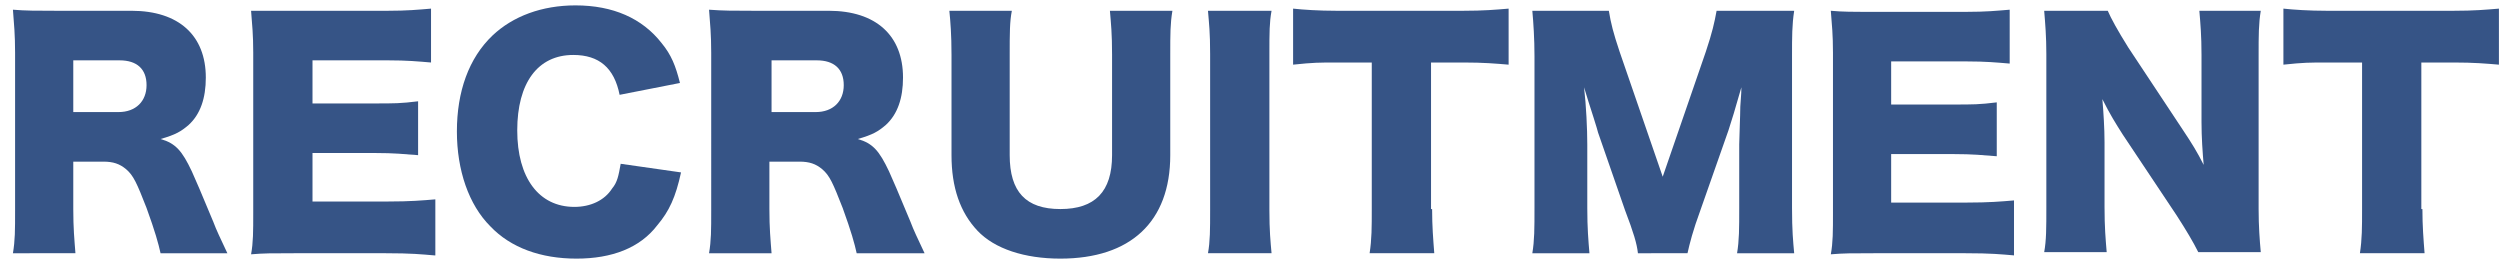
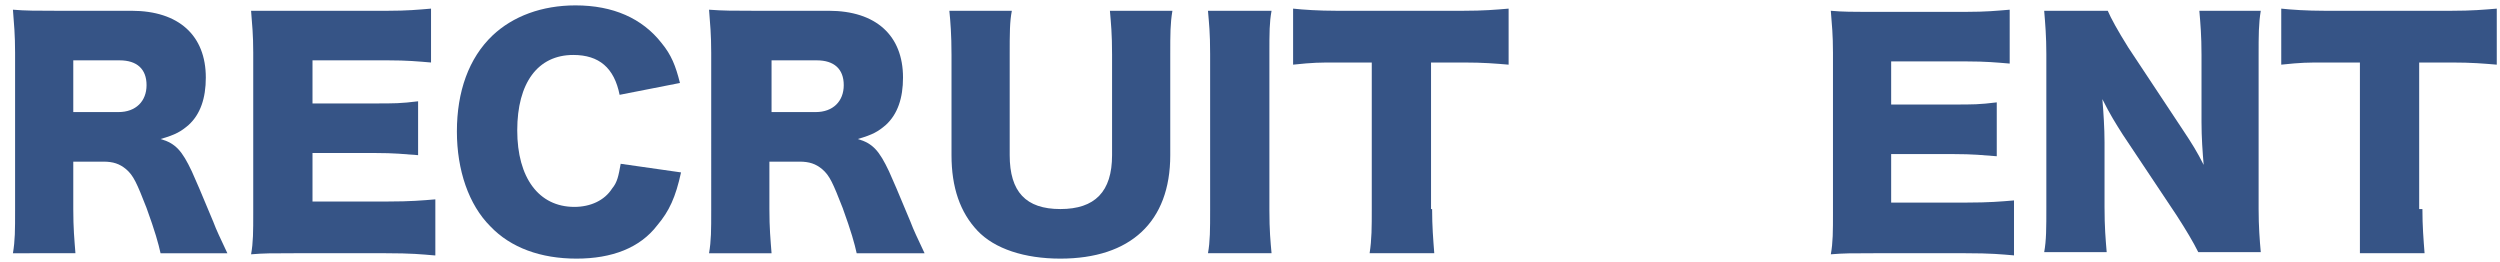
<svg xmlns="http://www.w3.org/2000/svg" version="1.1" id="レイヤー_1" x="0px" y="0px" viewBox="0 0 232 24.3" style="enable-background:new 0 0 232 24.3;" xml:space="preserve">
  <style type="text/css">
	.st0{fill:#365486;}
</style>
  <g>
    <path class="st0" d="M14.9,23.5c-0.2-0.9-0.5-2-1.3-4.2c-0.9-2.3-1.2-3-1.9-3.6c-0.6-0.5-1.2-0.7-2.1-0.7H6.8v4.4   c0,1.8,0.1,2.8,0.2,4.1H1.2c0.2-1.2,0.2-2.1,0.2-4V4.9c0-1.7-0.1-2.7-0.2-4C2.4,1,3.4,1,5.2,1h7c4.4,0,6.9,2.3,6.9,6.2   c0,1.9-0.5,3.4-1.6,4.4c-0.7,0.6-1.2,0.9-2.6,1.3c1.4,0.4,2,1.1,2.9,3c0.4,0.9,0.8,1.8,2,4.7c0.3,0.8,0.6,1.4,1.3,2.9H14.9z    M11,10.4c1.6,0,2.6-1,2.6-2.5c0-1.5-0.9-2.3-2.5-2.3H6.8v4.8H11z" />
    <path class="st0" d="M40.3,23.7c-1.2-0.1-2.1-0.2-4.5-0.2h-8.5c-2.1,0-2.8,0-4,0.1c0.2-1.1,0.2-2.1,0.2-3.9V4.9   c0-1.7-0.1-2.6-0.2-3.9C24.5,1,25.3,1,27.4,1H36c1.8,0,2.8-0.1,4-0.2v5c-1.2-0.1-2.2-0.2-4-0.2h-7v4h5.8c1.8,0,2.4,0,4-0.2v5   c-1.3-0.1-2.2-0.2-4-0.2H29v4.5h7c2.1,0,3.2-0.1,4.4-0.2V23.7z" />
    <path class="st0" d="M57.5,8.8c-0.5-2.5-1.9-3.7-4.3-3.7c-3.3,0-5.2,2.6-5.2,7c0,4.4,2,7.1,5.3,7.1c1.5,0,2.8-0.6,3.5-1.7   c0.5-0.6,0.6-1.2,0.8-2.3l5.6,0.8c-0.5,2.3-1.1,3.6-2.2,4.9C59.4,23,56.8,24,53.5,24c-3.3,0-6.1-1-8-3c-2-2-3.1-5.2-3.1-8.8   c0-3.7,1.1-6.8,3.3-8.9c1.9-1.8,4.6-2.8,7.7-2.8c3.5,0,6.2,1.2,8,3.5c0.9,1.1,1.3,2.1,1.7,3.7L57.5,8.8z" />
    <path class="st0" d="M79.5,23.5c-0.2-0.9-0.5-2-1.3-4.2c-0.9-2.3-1.2-3-1.9-3.6c-0.6-0.5-1.2-0.7-2.1-0.7h-2.8v4.4   c0,1.8,0.1,2.8,0.2,4.1h-5.8c0.2-1.2,0.2-2.1,0.2-4V4.9c0-1.7-0.1-2.7-0.2-4C67.1,1,68.1,1,69.9,1h7c4.4,0,6.9,2.3,6.9,6.2   c0,1.9-0.5,3.4-1.6,4.4c-0.7,0.6-1.2,0.9-2.6,1.3c1.4,0.4,2,1.1,2.9,3c0.4,0.9,0.8,1.8,2,4.7c0.3,0.8,0.6,1.4,1.3,2.9H79.5z    M75.7,10.4c1.6,0,2.6-1,2.6-2.5c0-1.5-0.9-2.3-2.5-2.3h-4.2v4.8H75.7z" />
    <path class="st0" d="M108.8,1c-0.2,1.2-0.2,2.1-0.2,4.1v9.3c0,6.2-3.7,9.6-10.2,9.6c-3.3,0-6.1-0.9-7.7-2.6c-1.6-1.7-2.4-4-2.4-7   V5.1c0-1.9-0.1-3.1-0.2-4.1h5.8c-0.2,1-0.2,2.1-0.2,4.1v9.3c0,3.4,1.5,5,4.7,5c3.2,0,4.8-1.6,4.8-5V5.1c0-2-0.1-2.9-0.2-4.1H108.8z   " />
    <path class="st0" d="M118,1c-0.2,1.1-0.2,2-0.2,4v14.5c0,1.9,0.1,2.9,0.2,4h-5.9c0.2-1.1,0.2-2.2,0.2-4V5c0-2-0.1-2.8-0.2-4H118z" />
    <path class="st0" d="M132.9,19.4c0,1.6,0.1,2.8,0.2,4.1h-6c0.2-1.3,0.2-2.4,0.2-4.1V5.8h-3.2c-1.7,0-2.2,0-4.1,0.2V0.8   c0.9,0.1,2.4,0.2,4,0.2h11.8c1.9,0,3-0.1,4.2-0.2V6c-1.2-0.1-2.3-0.2-4.2-0.2h-3V19.4z" />
-     <path class="st0" d="M152,23.5c-0.1-0.9-0.4-1.9-1.2-4l-2.5-7.2c0-0.1-0.8-2.6-0.9-2.9c-0.3-1-0.3-1-0.4-1.3   c0.2,1.7,0.3,3.9,0.3,5.3v5.9c0,1.9,0.1,3,0.2,4.2h-5.3c0.2-1.2,0.2-2.3,0.2-4.2V5.2c0-1.6-0.1-3.1-0.2-4.2h7.1   c0.2,1.2,0.4,2,1,3.8l4,11.6l4-11.6c0.6-1.8,0.8-2.7,1-3.8h7.2c-0.2,1.3-0.2,2.4-0.2,4.2v14.1c0,2.1,0.1,3.1,0.2,4.2h-5.3   c0.2-1.2,0.2-2.3,0.2-4.2v-5.9c0-0.6,0.1-2.7,0.1-3.5c0.1-1.4,0.1-1.4,0.1-1.8c-0.6,2.1-0.9,3.1-1.2,4l-2.6,7.4   c-0.7,1.9-1,3.1-1.2,4H152z" />
    <path class="st0" d="M186.9,23.7c-1.2-0.1-2.1-0.2-4.5-0.2h-8.5c-2.1,0-2.8,0-4,0.1c0.2-1.1,0.2-2.1,0.2-3.9V4.9   c0-1.7-0.1-2.6-0.2-3.9c1.1,0.1,1.9,0.1,4,0.1h8.6c1.8,0,2.8-0.1,4-0.2v5c-1.2-0.1-2.2-0.2-4-0.2h-7v4h5.8c1.8,0,2.4,0,4-0.2v5   c-1.3-0.1-2.2-0.2-4-0.2h-5.8v4.5h7c2.1,0,3.2-0.1,4.4-0.2V23.7z" />
    <path class="st0" d="M202.6,12.1c0.8,1.2,1.3,2,1.9,3.2c-0.1-1.2-0.2-2.5-0.2-4V5.1c0-1.8-0.1-2.9-0.2-4.1h5.7   c-0.2,1.2-0.2,2.3-0.2,4.1v14.3c0,1.6,0.1,2.9,0.2,4H204c-0.5-1-1.1-2-2-3.4l-5-7.5c-0.7-1.1-1.2-1.9-1.9-3.3   c0.1,1.2,0.2,2.7,0.2,4v6c0,1.9,0.1,3,0.2,4.2h-5.8c0.2-1.1,0.2-2.2,0.2-4.2V5c0-1.6-0.1-2.8-0.2-4h5.9c0.3,0.7,0.9,1.8,1.9,3.4   L202.6,12.1z" />
-     <path class="st0" d="M224.8,19.4c0,1.6,0.1,2.8,0.2,4.1h-6c0.2-1.3,0.2-2.4,0.2-4.1V5.8h-3.2c-1.7,0-2.2,0-4.1,0.2V0.8   c0.9,0.1,2.4,0.2,4,0.2h11.8c1.9,0,3-0.1,4.2-0.2V6c-1.2-0.1-2.3-0.2-4.2-0.2h-3V19.4z" />
+     <path class="st0" d="M224.8,19.4c0,1.6,0.1,2.8,0.2,4.1h-6V5.8h-3.2c-1.7,0-2.2,0-4.1,0.2V0.8   c0.9,0.1,2.4,0.2,4,0.2h11.8c1.9,0,3-0.1,4.2-0.2V6c-1.2-0.1-2.3-0.2-4.2-0.2h-3V19.4z" />
  </g>
</svg>